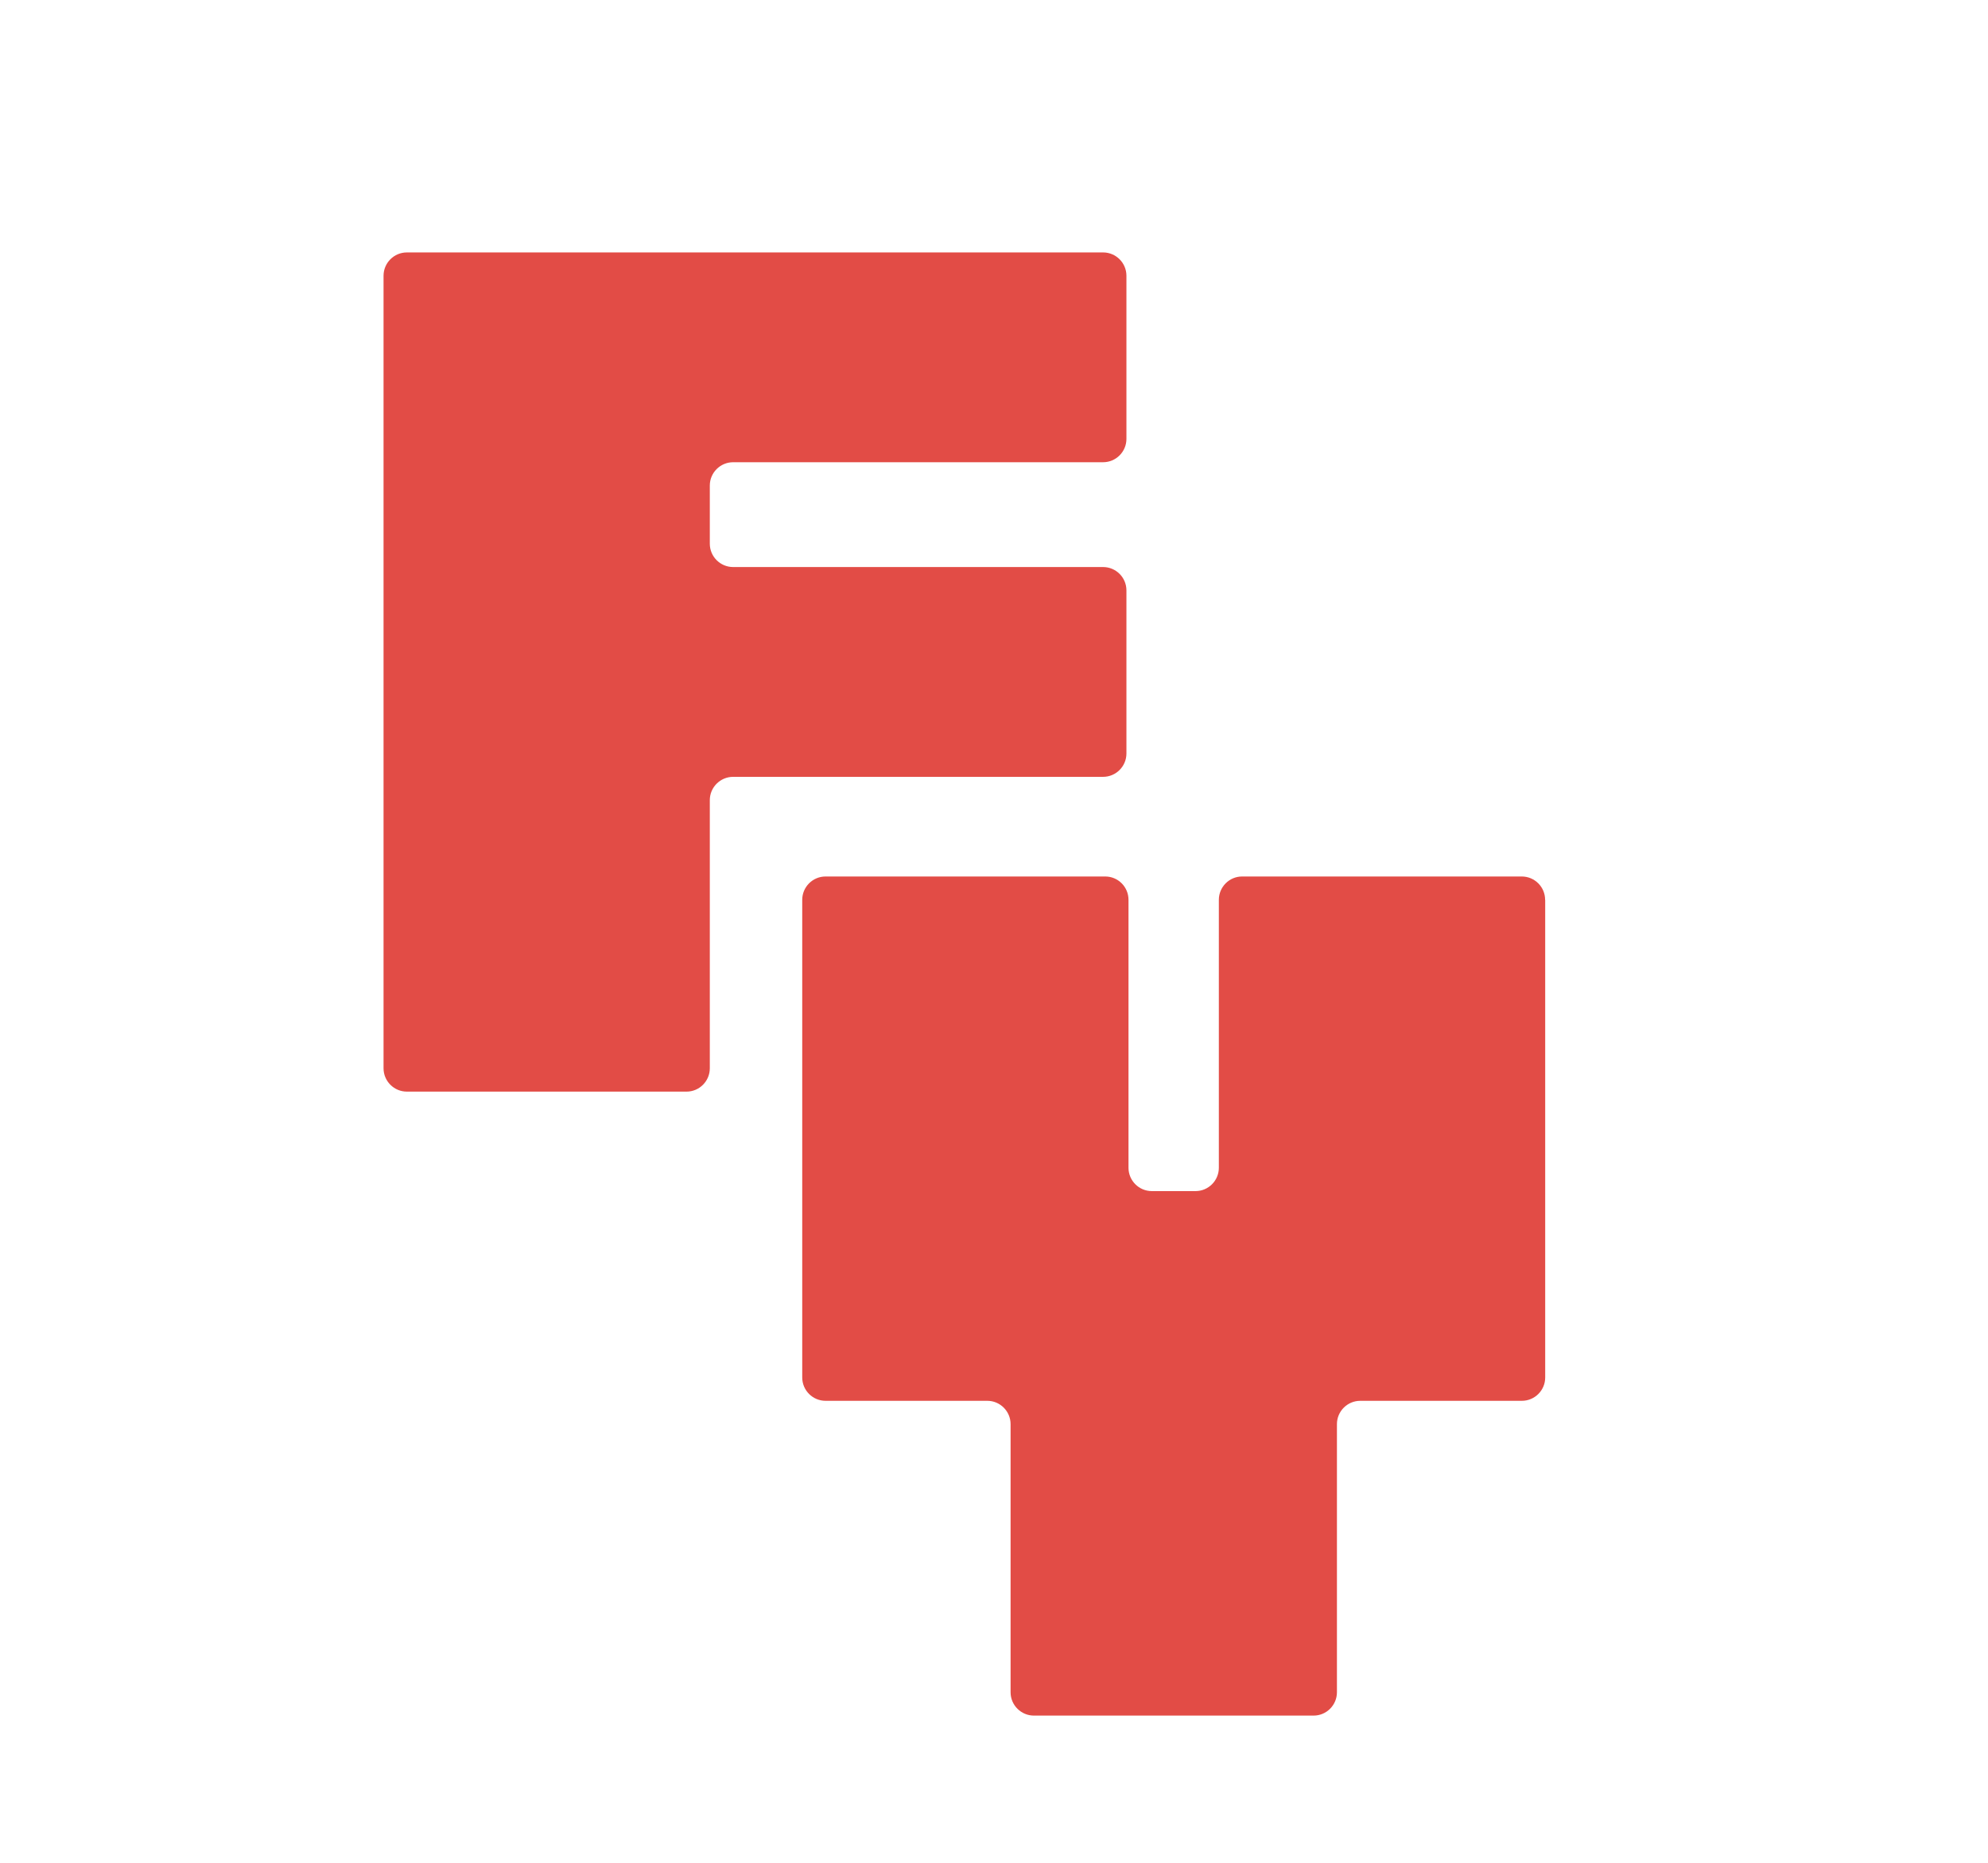
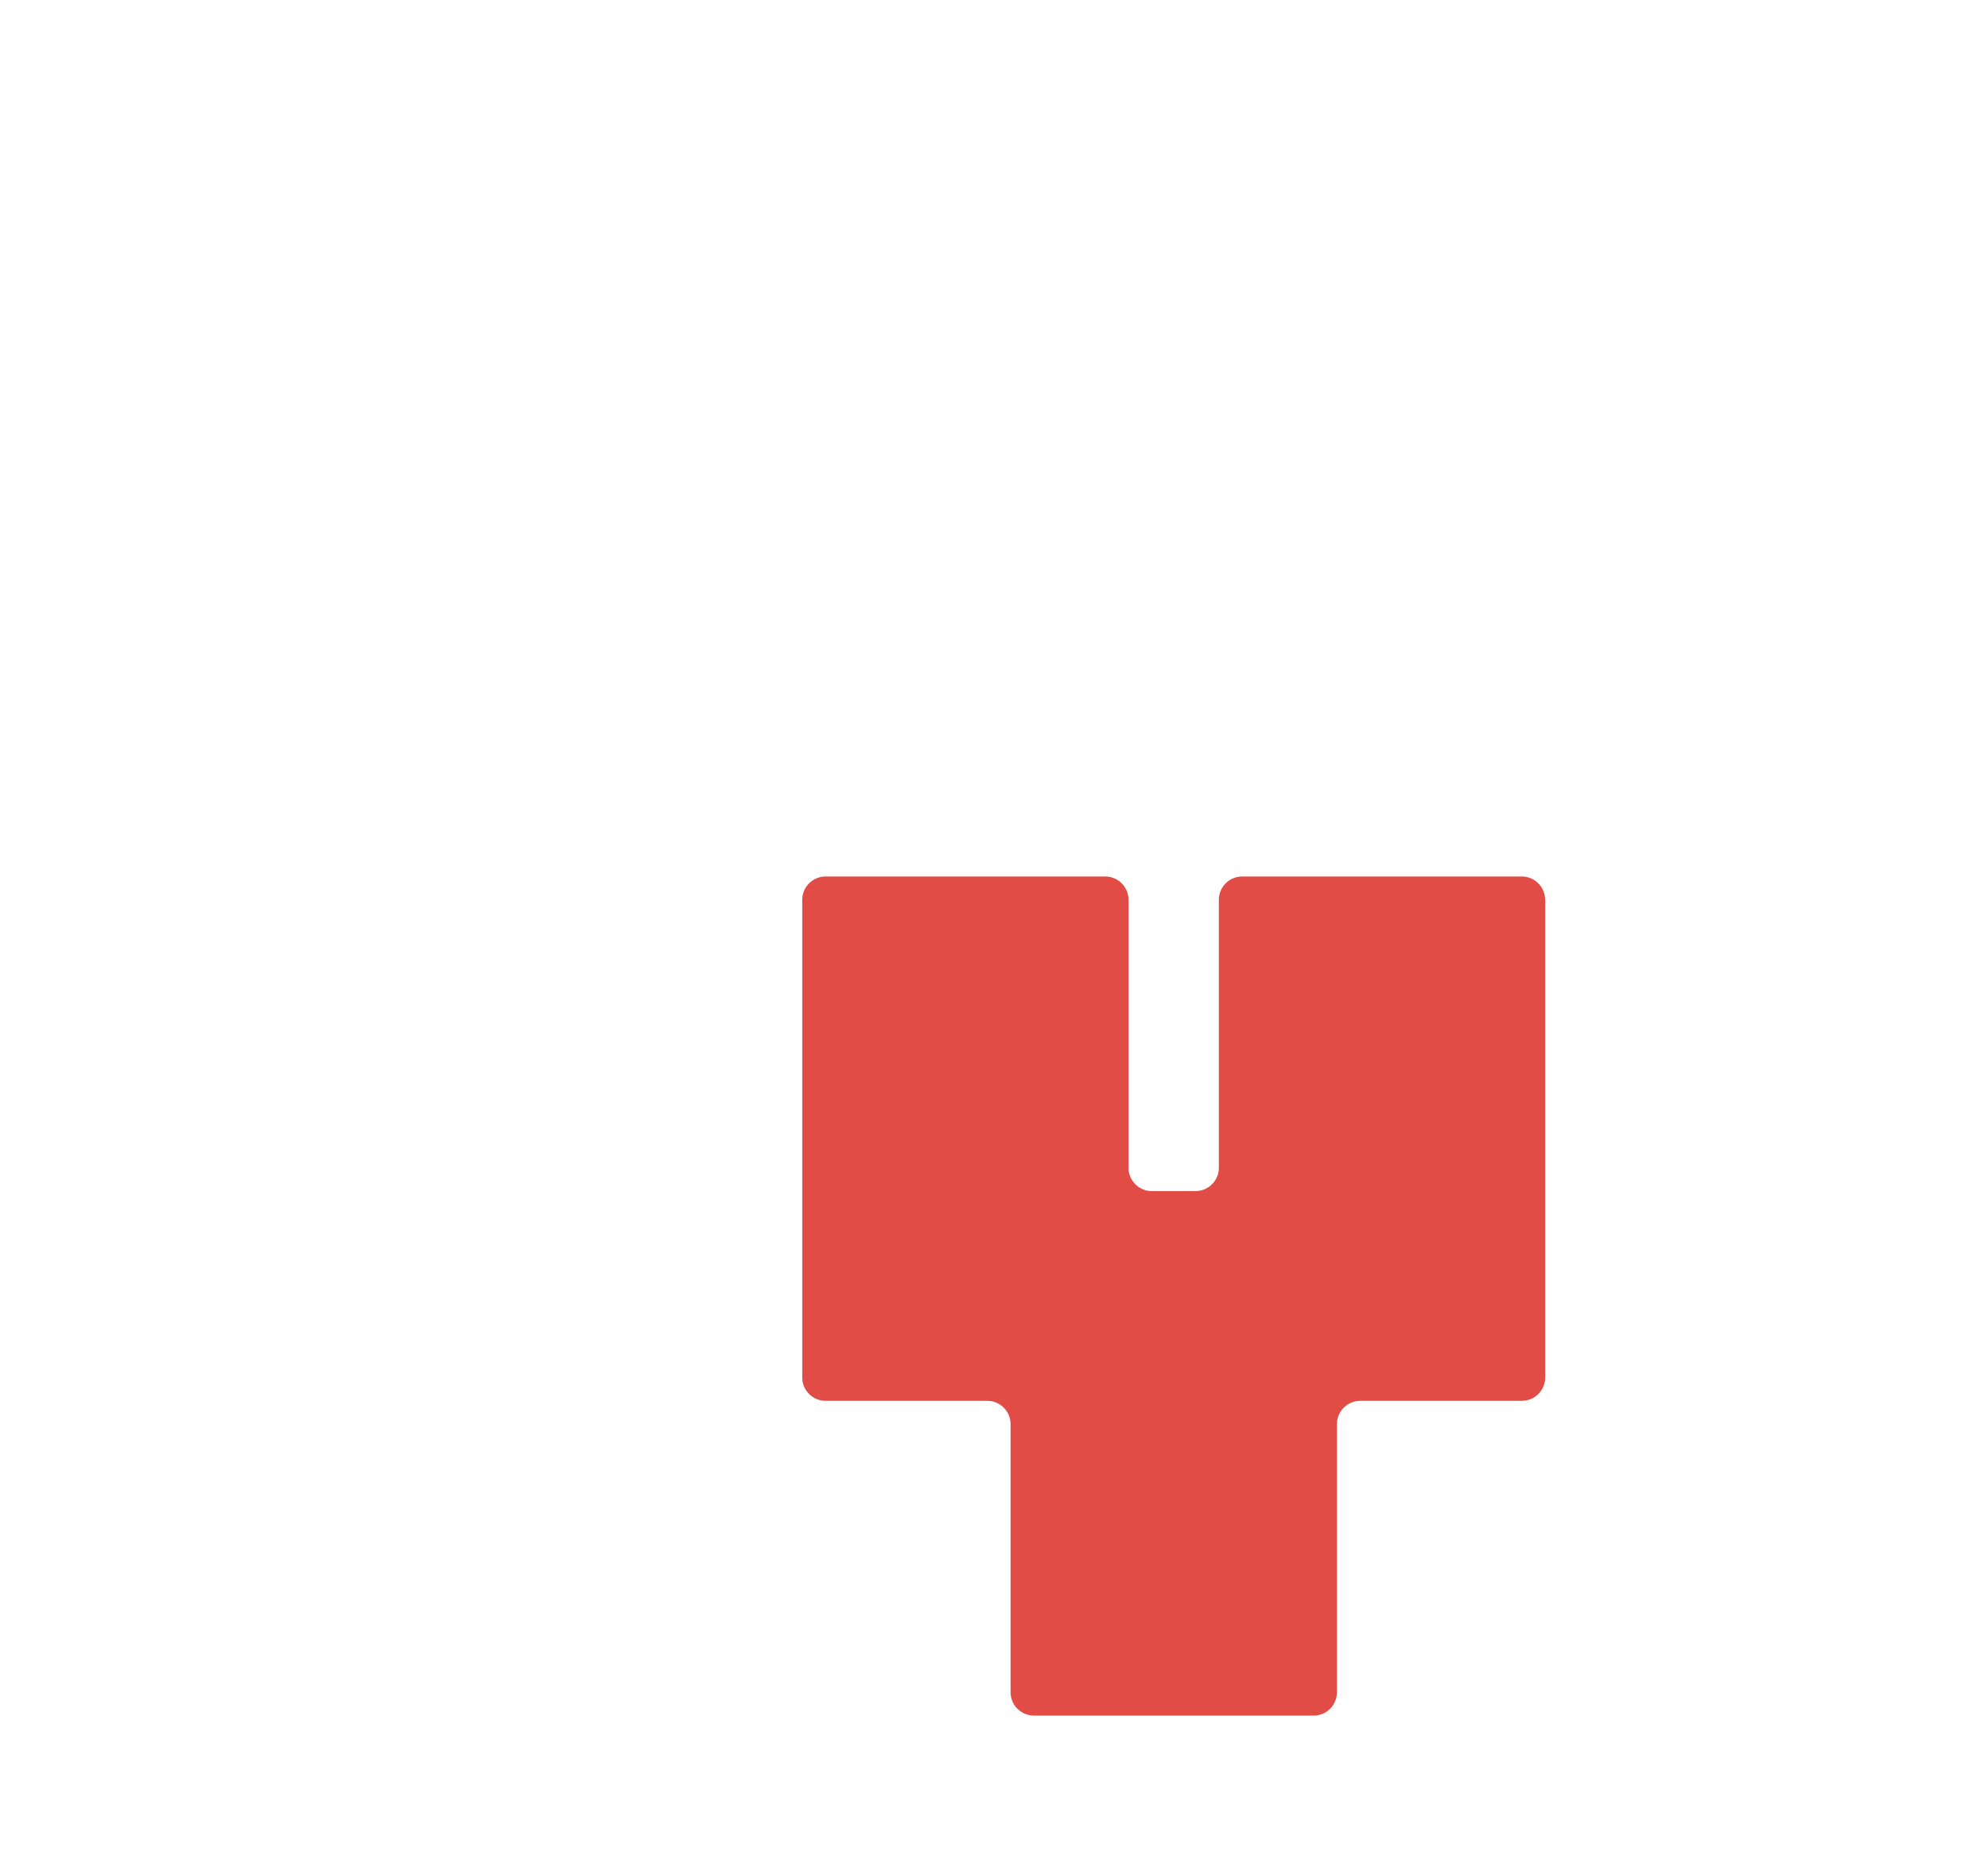
<svg xmlns="http://www.w3.org/2000/svg" id="Livello_1" data-name="Livello 1" viewBox="0 0 230.81 216.28">
  <defs>
    <style>
      .cls-1 {
        fill: #e24c46;
      }
    </style>
  </defs>
  <path class="cls-1" d="M179.4,104.48v55.46c0,1.49-1.21,2.71-2.71,2.71h-18.76c-1.49,0-2.71,1.21-2.71,2.71v31.13c0,1.49-1.21,2.71-2.71,2.71h-32.47c-1.49,0-2.71-1.21-2.71-2.71v-31.13c0-1.49-1.21-2.71-2.7-2.71h-18.78c-1.49,0-2.71-1.21-2.71-2.71v-55.46c0-1.49,1.21-2.71,2.71-2.71h32.47c1.49,0,2.7,1.21,2.7,2.71v31.11c0,1.49,1.21,2.71,2.71,2.71h5.07c1.49,0,2.71-1.21,2.71-2.71v-31.11c0-1.49,1.21-2.71,2.7-2.71h32.47c1.49,0,2.71,1.21,2.71,2.71Z" />
-   <path class="cls-1" d="M82.41,56.37v6.76c0,1.49,1.21,2.71,2.71,2.71h42.95c1.49,0,2.71,1.21,2.71,2.71v18.94c0,1.49-1.21,2.71-2.71,2.71h-42.95c-1.49,0-2.71,1.21-2.71,2.71v31.13c0,1.49-1.21,2.71-2.7,2.71h-32.47c-1.49,0-2.71-1.21-2.71-2.71V32.02c0-1.49,1.21-2.71,2.71-2.71h80.83c1.49,0,2.71,1.21,2.71,2.71v18.94c0,1.49-1.21,2.71-2.71,2.71h-42.95c-1.49,0-2.71,1.21-2.71,2.71Z" />
</svg>